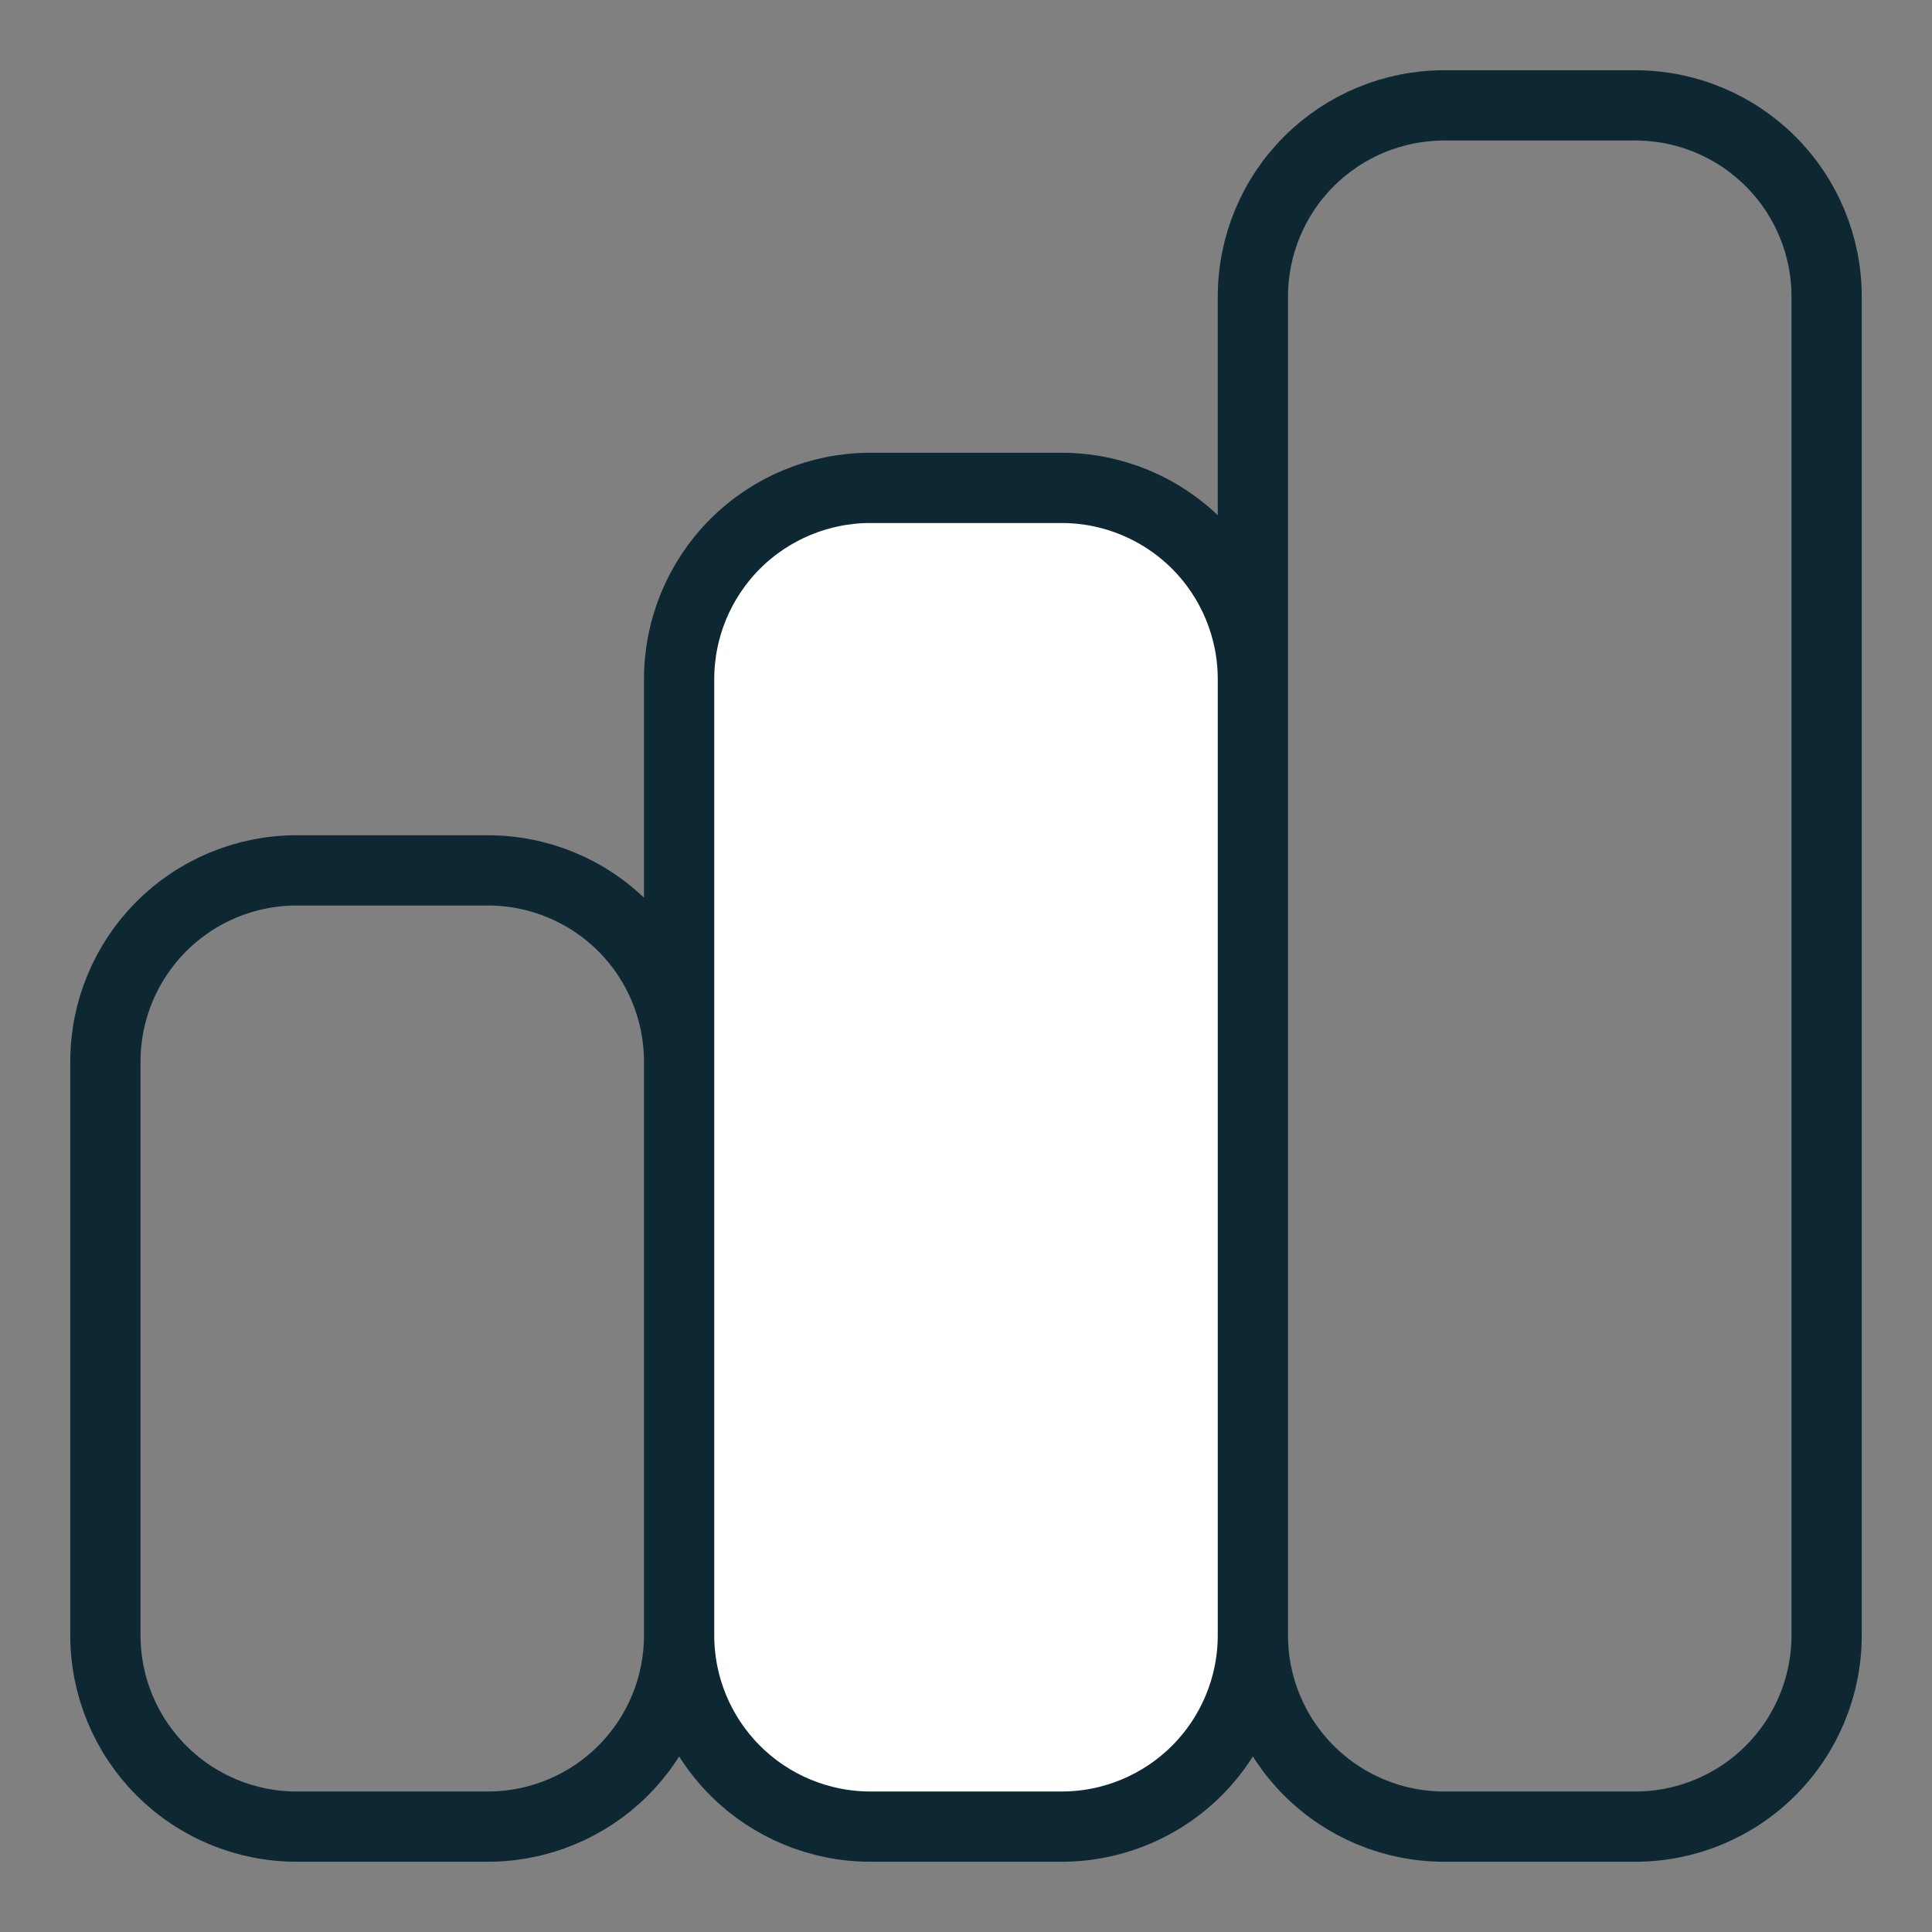
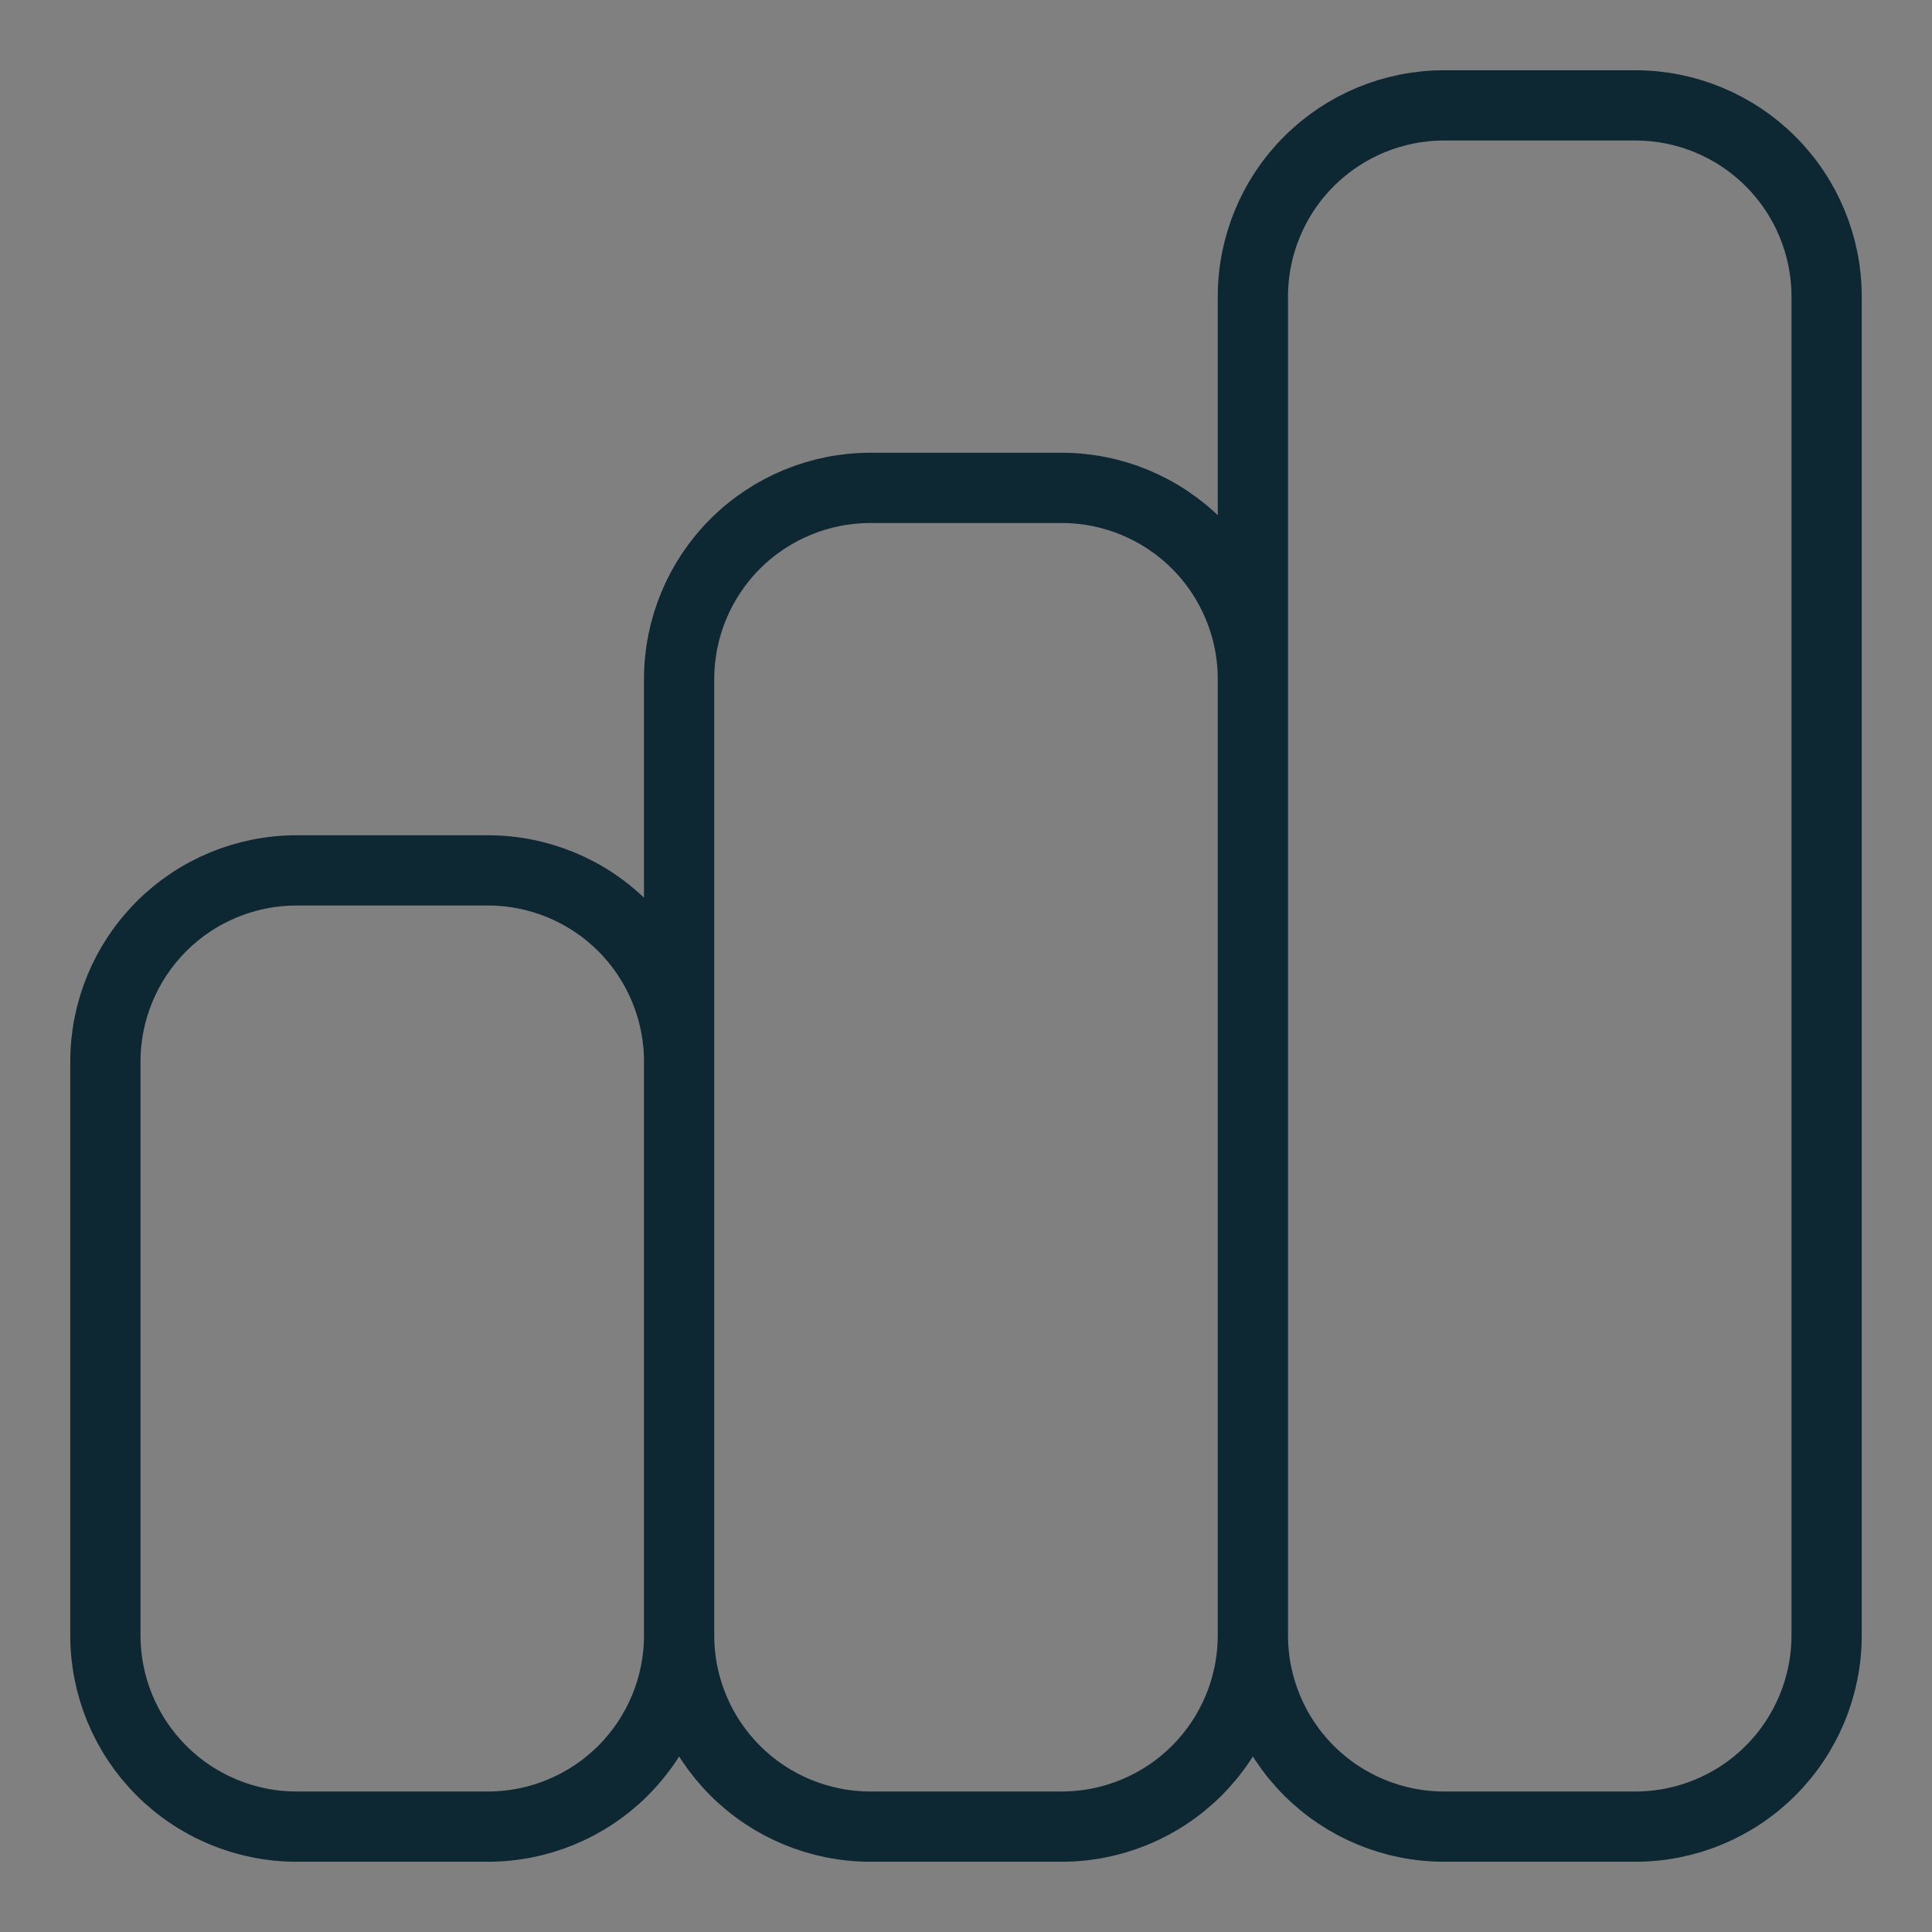
<svg xmlns="http://www.w3.org/2000/svg" width="55" height="55" viewBox="0 0 55 55" fill="none">
  <rect x="0" y="0" width="55" height="55" fill="#808080" stroke="none" />
-   <rect x="19" y="14" width="17" height="38" rx="7" fill="white" />
-   <path d="M19.333 46.556V30.222C19.333 28.778 18.76 27.393 17.739 26.372C16.718 25.351 15.333 24.778 13.889 24.778H8.444C7 24.778 5.616 25.351 4.595 26.372C3.574 27.393 3 28.778 3 30.222V46.556C3 47.999 3.574 49.384 4.595 50.405C5.616 51.426 7 52 8.444 52H13.889C15.333 52 16.718 51.426 17.739 50.405C18.76 49.384 19.333 47.999 19.333 46.556ZM19.333 46.556V19.333C19.333 17.889 19.907 16.505 20.928 15.483C21.949 14.463 23.334 13.889 24.778 13.889H30.222C31.666 13.889 33.051 14.463 34.072 15.483C35.093 16.505 35.667 17.889 35.667 19.333V46.556M19.333 46.556C19.333 47.999 19.907 49.384 20.928 50.405C21.949 51.426 23.334 52 24.778 52H30.222C31.666 52 33.051 51.426 34.072 50.405C35.093 49.384 35.667 47.999 35.667 46.556M35.667 46.556V8.444C35.667 7 36.24 5.616 37.261 4.595C38.282 3.574 39.667 3 41.111 3H46.556C47.999 3 49.384 3.574 50.405 4.595C51.426 5.616 52 7 52 8.444V46.556C52 47.999 51.426 49.384 50.405 50.405C49.384 51.426 47.999 52 46.556 52H41.111C39.667 52 38.282 51.426 37.261 50.405C36.24 49.384 35.667 47.999 35.667 46.556Z" stroke="#0D2832" stroke-width="2" stroke-linecap="round" stroke-linejoin="round" />
+   <path d="M19.333 46.556V30.222C19.333 28.778 18.76 27.393 17.739 26.372C16.718 25.351 15.333 24.778 13.889 24.778H8.444C7 24.778 5.616 25.351 4.595 26.372C3.574 27.393 3 28.778 3 30.222V46.556C3 47.999 3.574 49.384 4.595 50.405C5.616 51.426 7 52 8.444 52H13.889C15.333 52 16.718 51.426 17.739 50.405C18.76 49.384 19.333 47.999 19.333 46.556M19.333 46.556V19.333C19.333 17.889 19.907 16.505 20.928 15.483C21.949 14.463 23.334 13.889 24.778 13.889H30.222C31.666 13.889 33.051 14.463 34.072 15.483C35.093 16.505 35.667 17.889 35.667 19.333V46.556M19.333 46.556C19.333 47.999 19.907 49.384 20.928 50.405C21.949 51.426 23.334 52 24.778 52H30.222C31.666 52 33.051 51.426 34.072 50.405C35.093 49.384 35.667 47.999 35.667 46.556M35.667 46.556V8.444C35.667 7 36.24 5.616 37.261 4.595C38.282 3.574 39.667 3 41.111 3H46.556C47.999 3 49.384 3.574 50.405 4.595C51.426 5.616 52 7 52 8.444V46.556C52 47.999 51.426 49.384 50.405 50.405C49.384 51.426 47.999 52 46.556 52H41.111C39.667 52 38.282 51.426 37.261 50.405C36.24 49.384 35.667 47.999 35.667 46.556Z" stroke="#0D2832" stroke-width="2" stroke-linecap="round" stroke-linejoin="round" />
</svg>